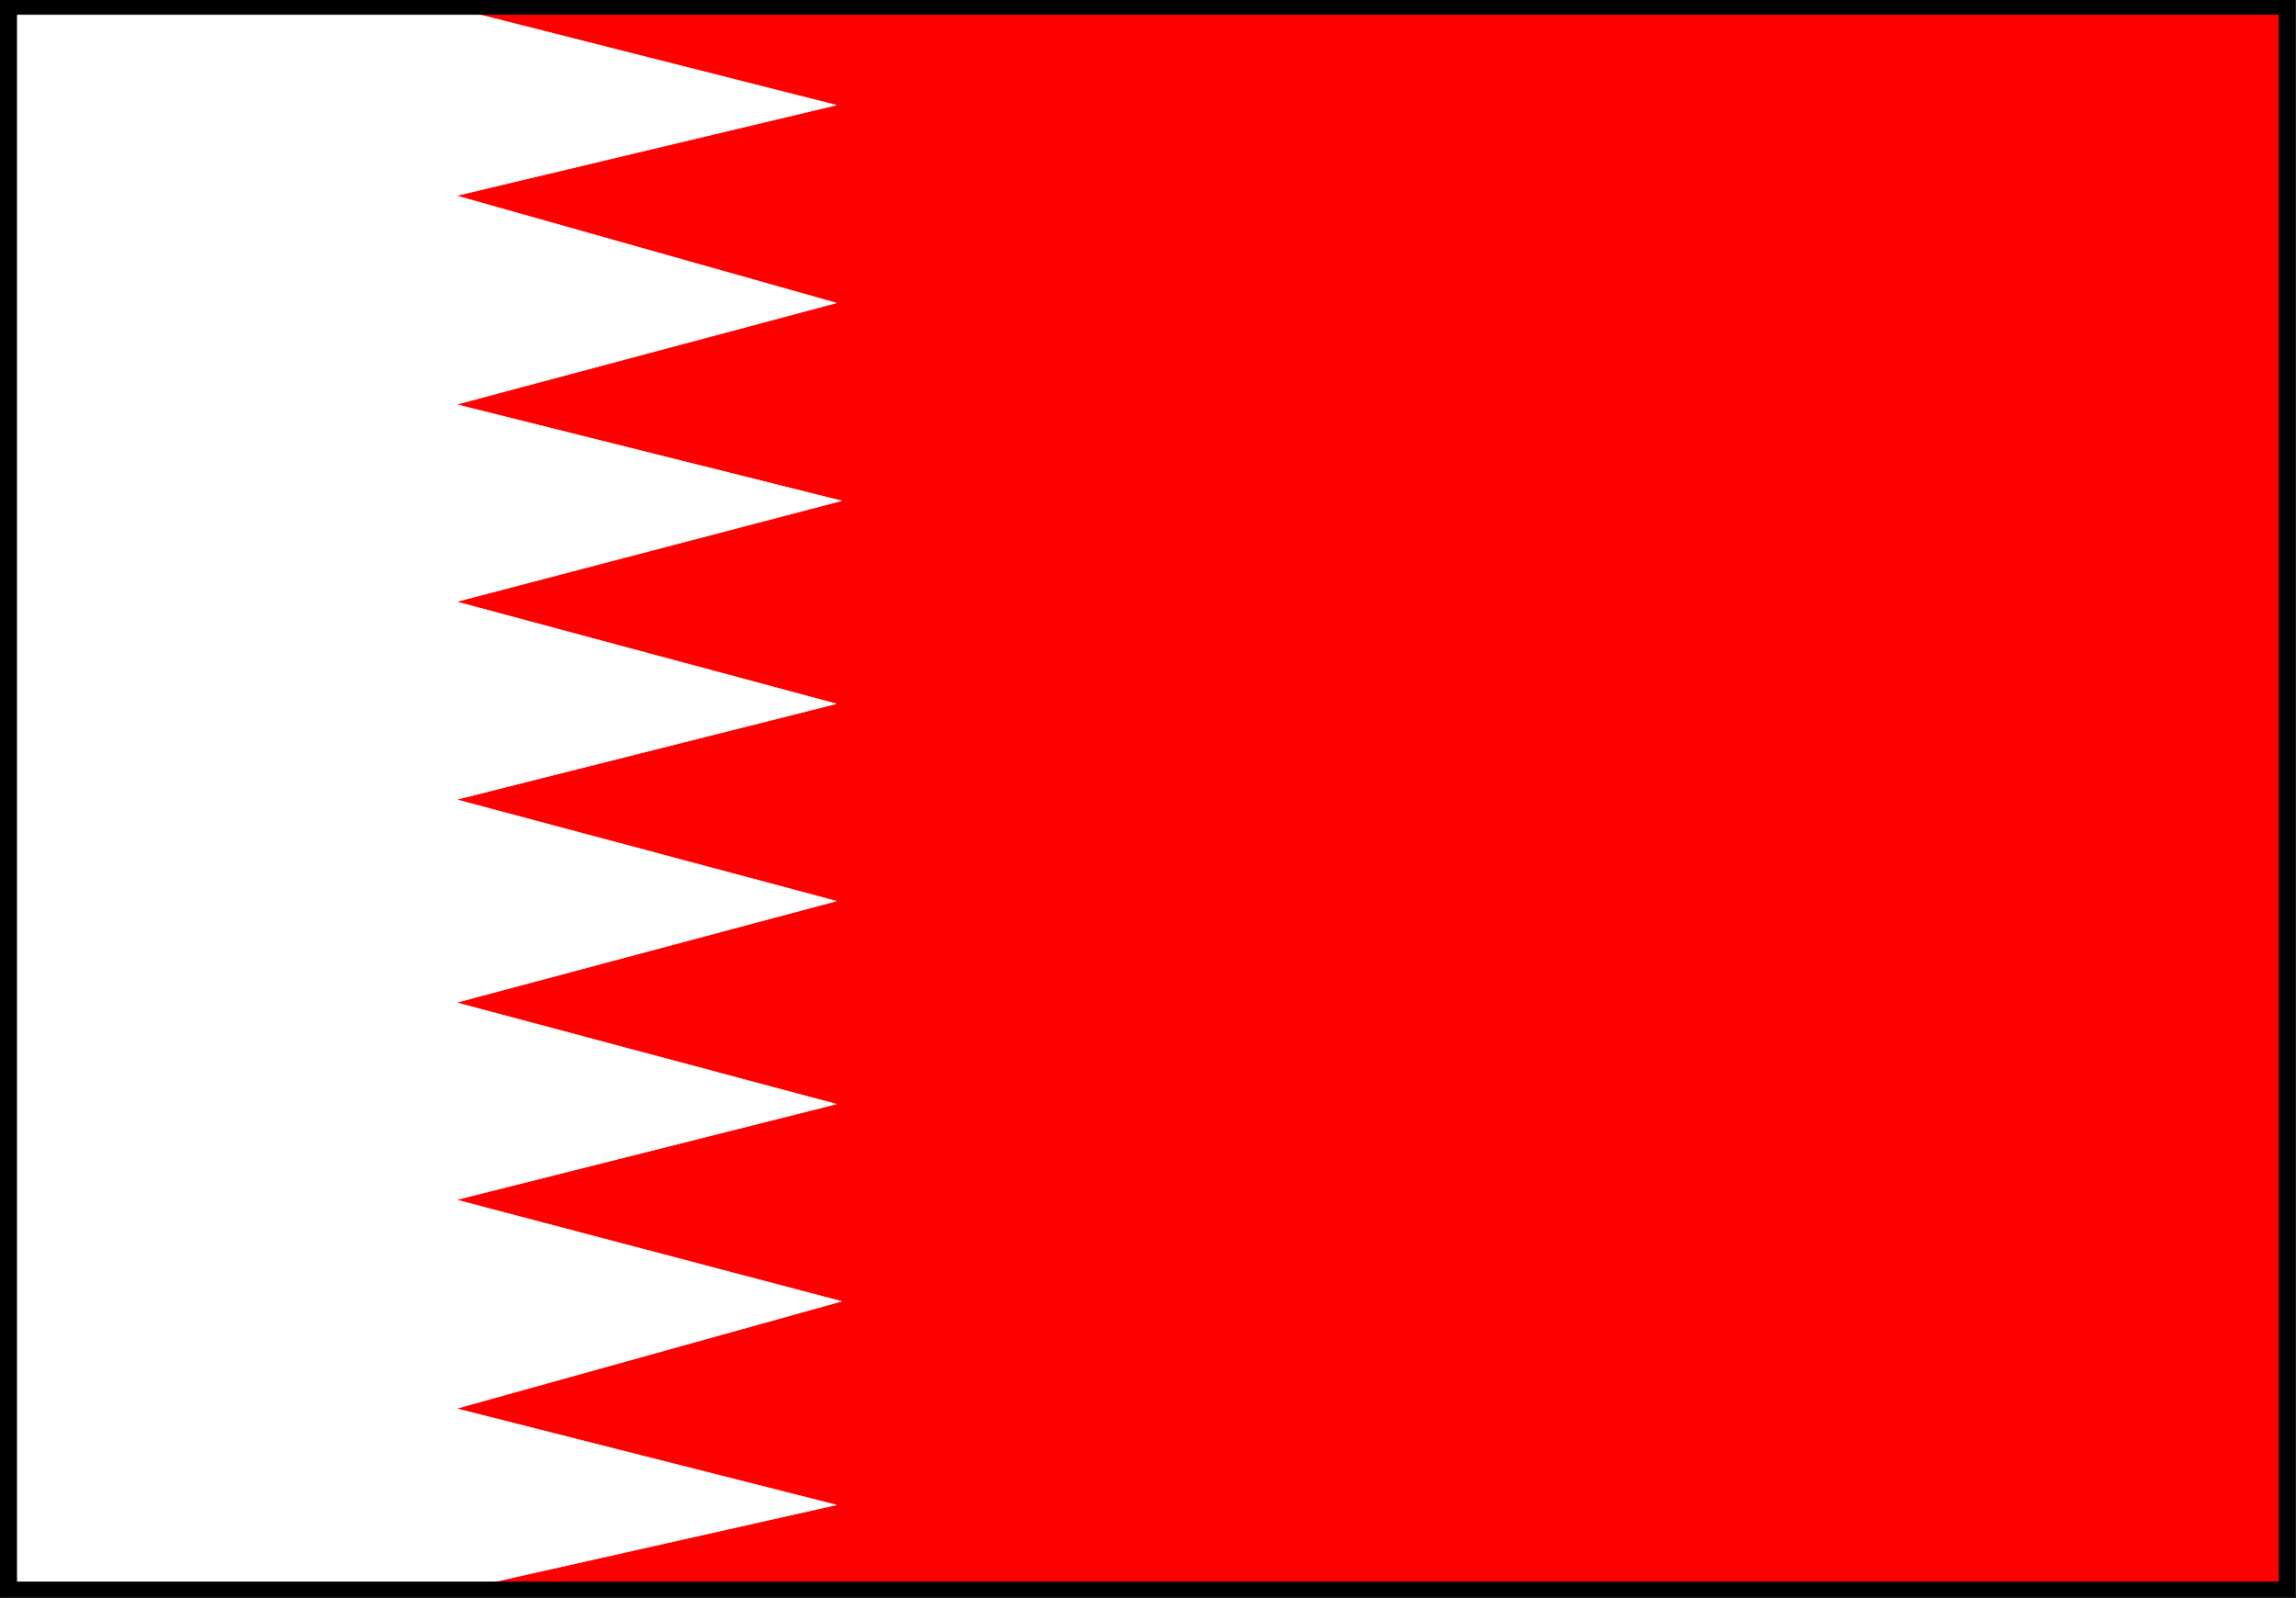
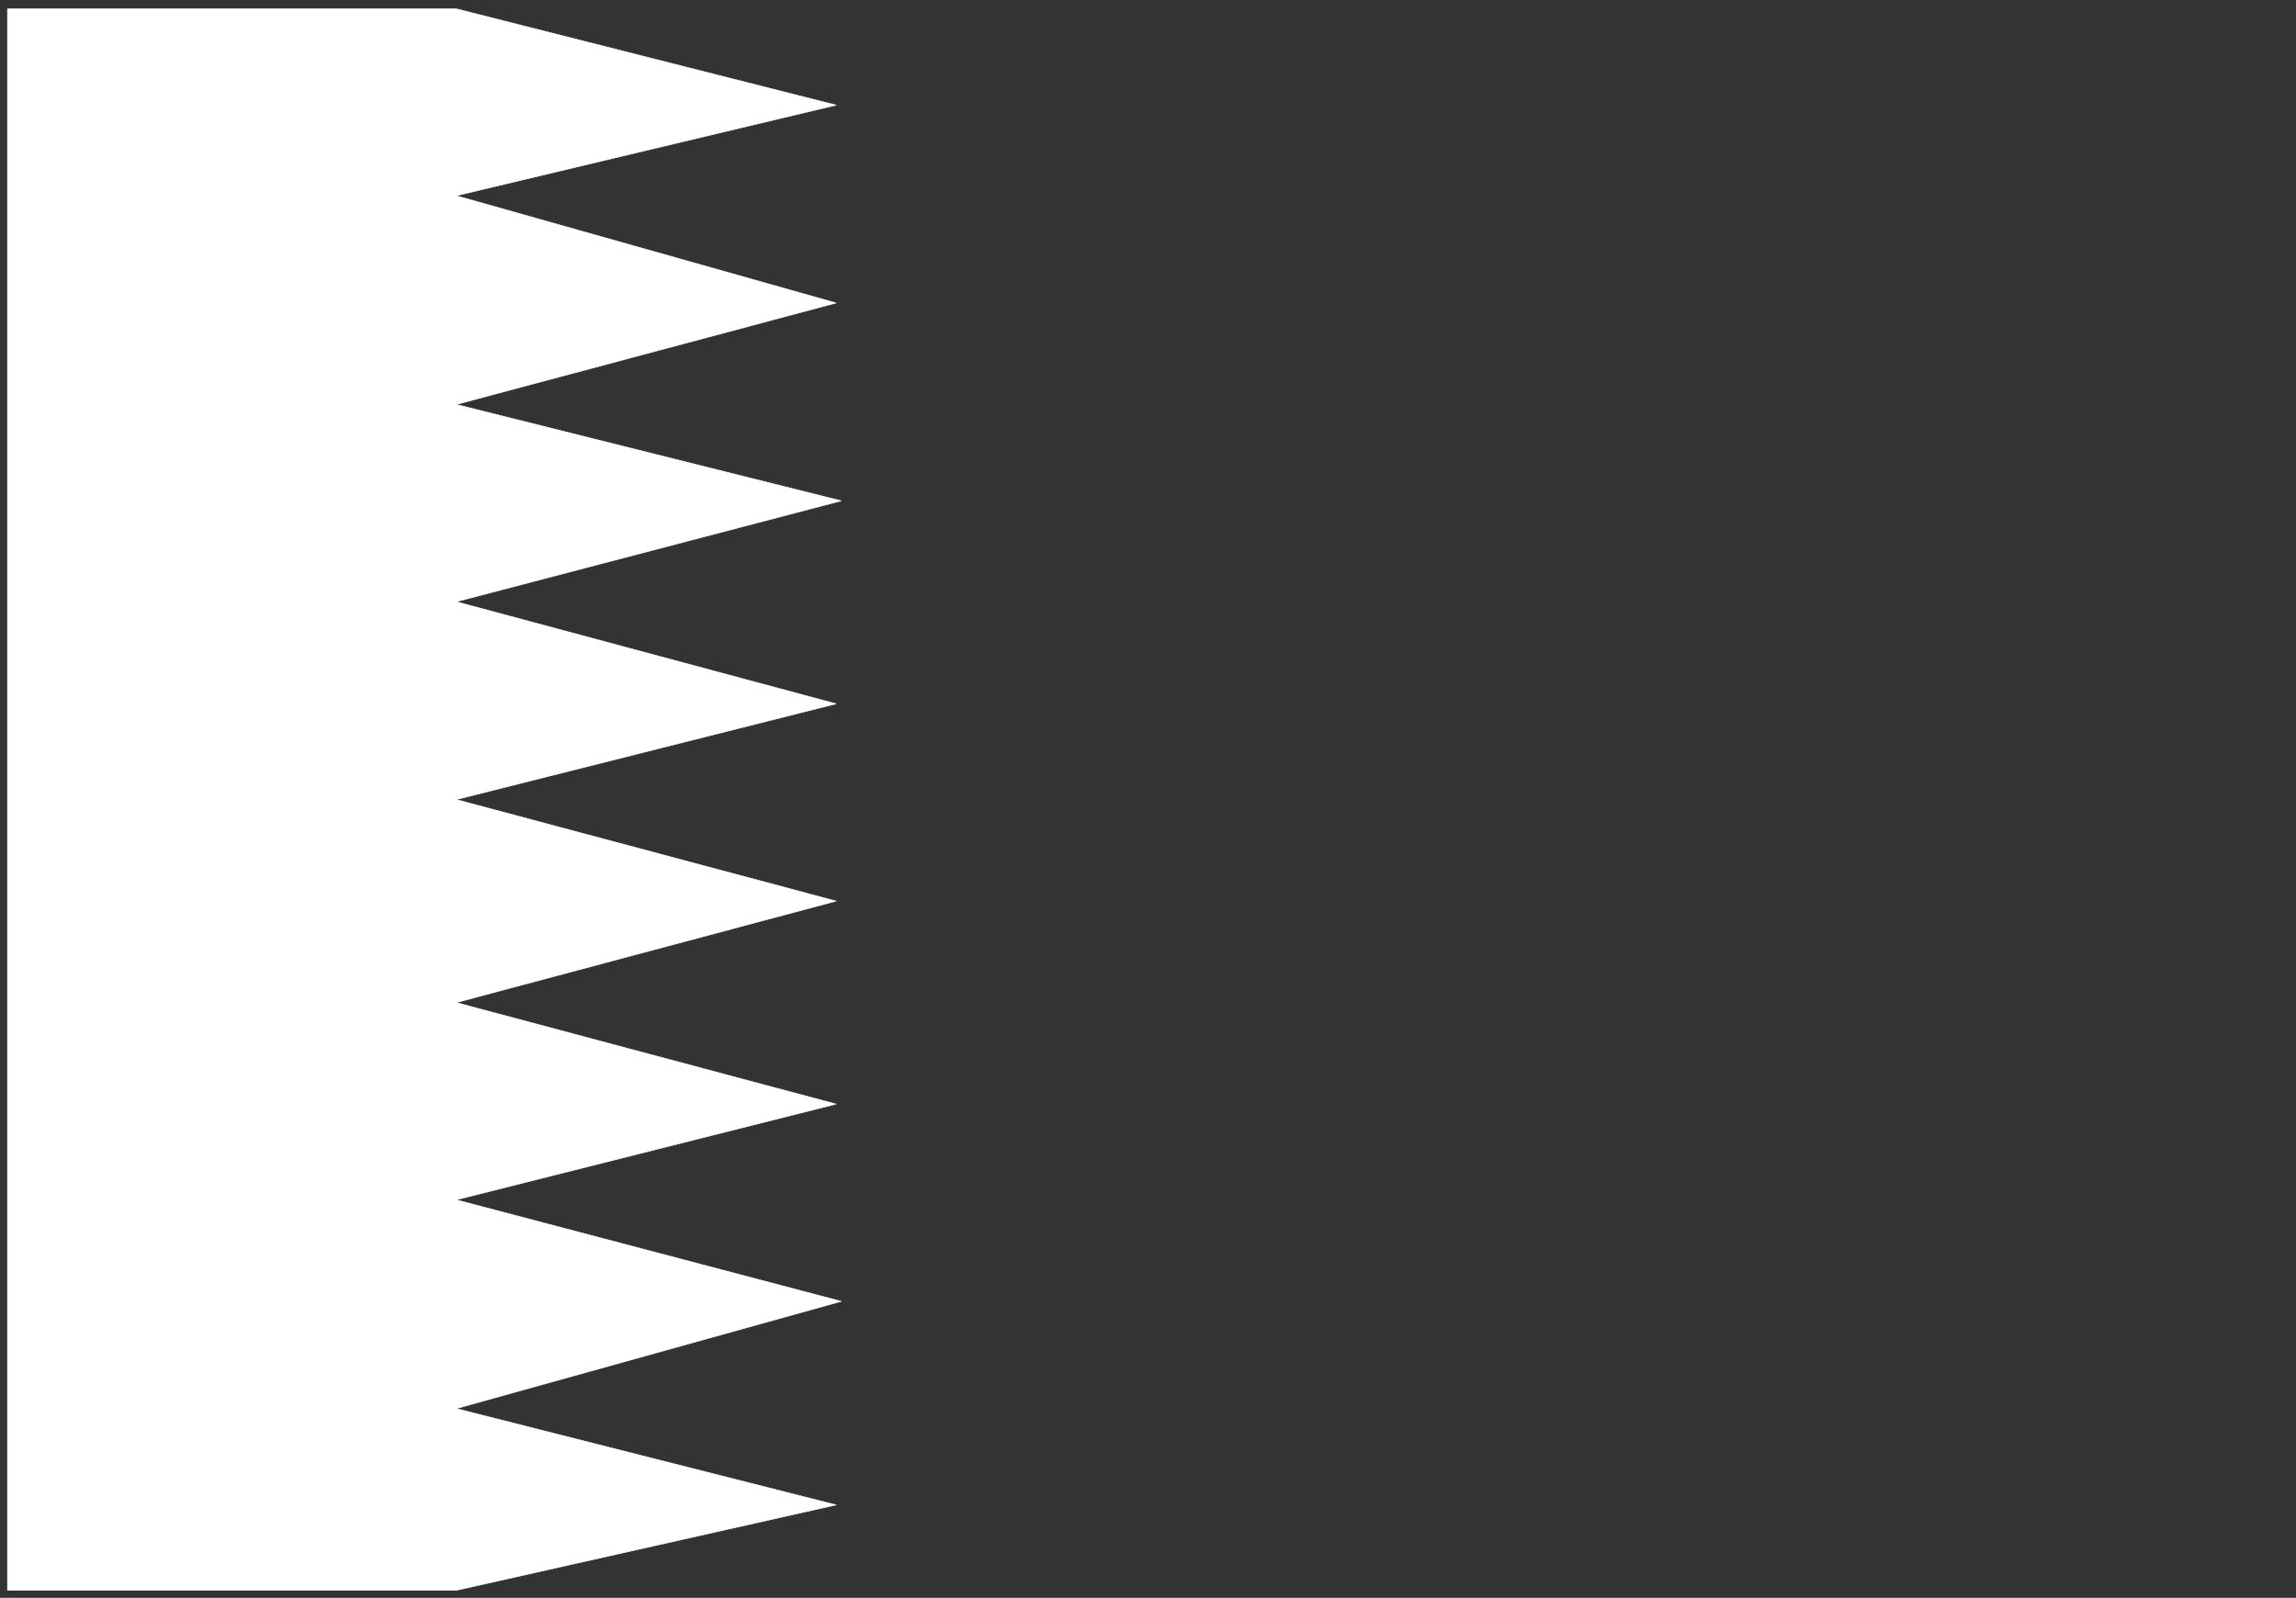
<svg xmlns="http://www.w3.org/2000/svg" width="3996.516" height="2781.255" viewBox="0 0 2997.387 2085.941">
  <rect x="0" y="0" width="2997.387" height="2085.941" fill="#333333" stroke="none" />
  <defs>
    <clipPath id="a">
      <path d="M0 0h2998v2085.941H0Zm0 0" />
    </clipPath>
    <clipPath id="b">
-       <path d="M0 0h2997.016v2085.941H0Zm0 0" />
-     </clipPath>
+       </clipPath>
    <clipPath id="c">
-       <path d="M0 0h2998v2085.941H0Zm0 0" />
-     </clipPath>
+       </clipPath>
  </defs>
  <g clip-path="url(#a)">
-     <path style="fill:#fff;fill-opacity:1;fill-rule:nonzero;stroke:none" d="M0 2085.941h2997.016V-2H0Zm0 0" />
-   </g>
+     </g>
  <g clip-path="url(#b)">
    <path style="fill:#fff;fill-opacity:1;fill-rule:evenodd;stroke:#fff;stroke-width:.19;stroke-linecap:square;stroke-linejoin:bevel;stroke-miterlimit:10;stroke-opacity:1" d="M0 0h766.5v534H0Zm0 0" transform="matrix(3.91 0 0 -3.91 0 2085.94)" />
  </g>
-   <path style="fill:red;fill-opacity:1;fill-rule:evenodd;stroke:red;stroke-width:.19;stroke-linecap:square;stroke-linejoin:bevel;stroke-miterlimit:10;stroke-opacity:1" d="M2.49 2.49h761.14v527.87H2.49Zm0 0" transform="matrix(3.91 0 0 -3.91 0 2085.94)" />
  <path style="fill:#fff;fill-opacity:1;fill-rule:evenodd;stroke:#fff;stroke-width:.19;stroke-linecap:square;stroke-linejoin:bevel;stroke-miterlimit:10;stroke-opacity:1" d="M2.49 530.55h149.85l126.86-32.16-126.86-30.25 126.86-35.81-126.86-33.89 128.58-32.17-128.58-33.69L279.2 298.5l-126.86-31.98 126.86-33.89-126.86-33.89 126.86-33.89-126.86-31.97 128.58-33.89-128.58-35.81L279.2 31.02 152.34 2.49H2.49Zm0 0" transform="matrix(3.91 0 0 -3.91 0 2085.94)" />
  <g clip-path="url(#c)">
    <path style="fill:#000;fill-opacity:1;fill-rule:evenodd;stroke:#000;stroke-width:.19;stroke-linecap:square;stroke-linejoin:bevel;stroke-miterlimit:10;stroke-opacity:1" d="M5.56 528.64h755.38V5.36H5.56v523.28L5.17 534H0V0h766.5v534H5.17Zm0 0" transform="matrix(3.91 0 0 -3.91 0 2085.94)" />
  </g>
</svg>